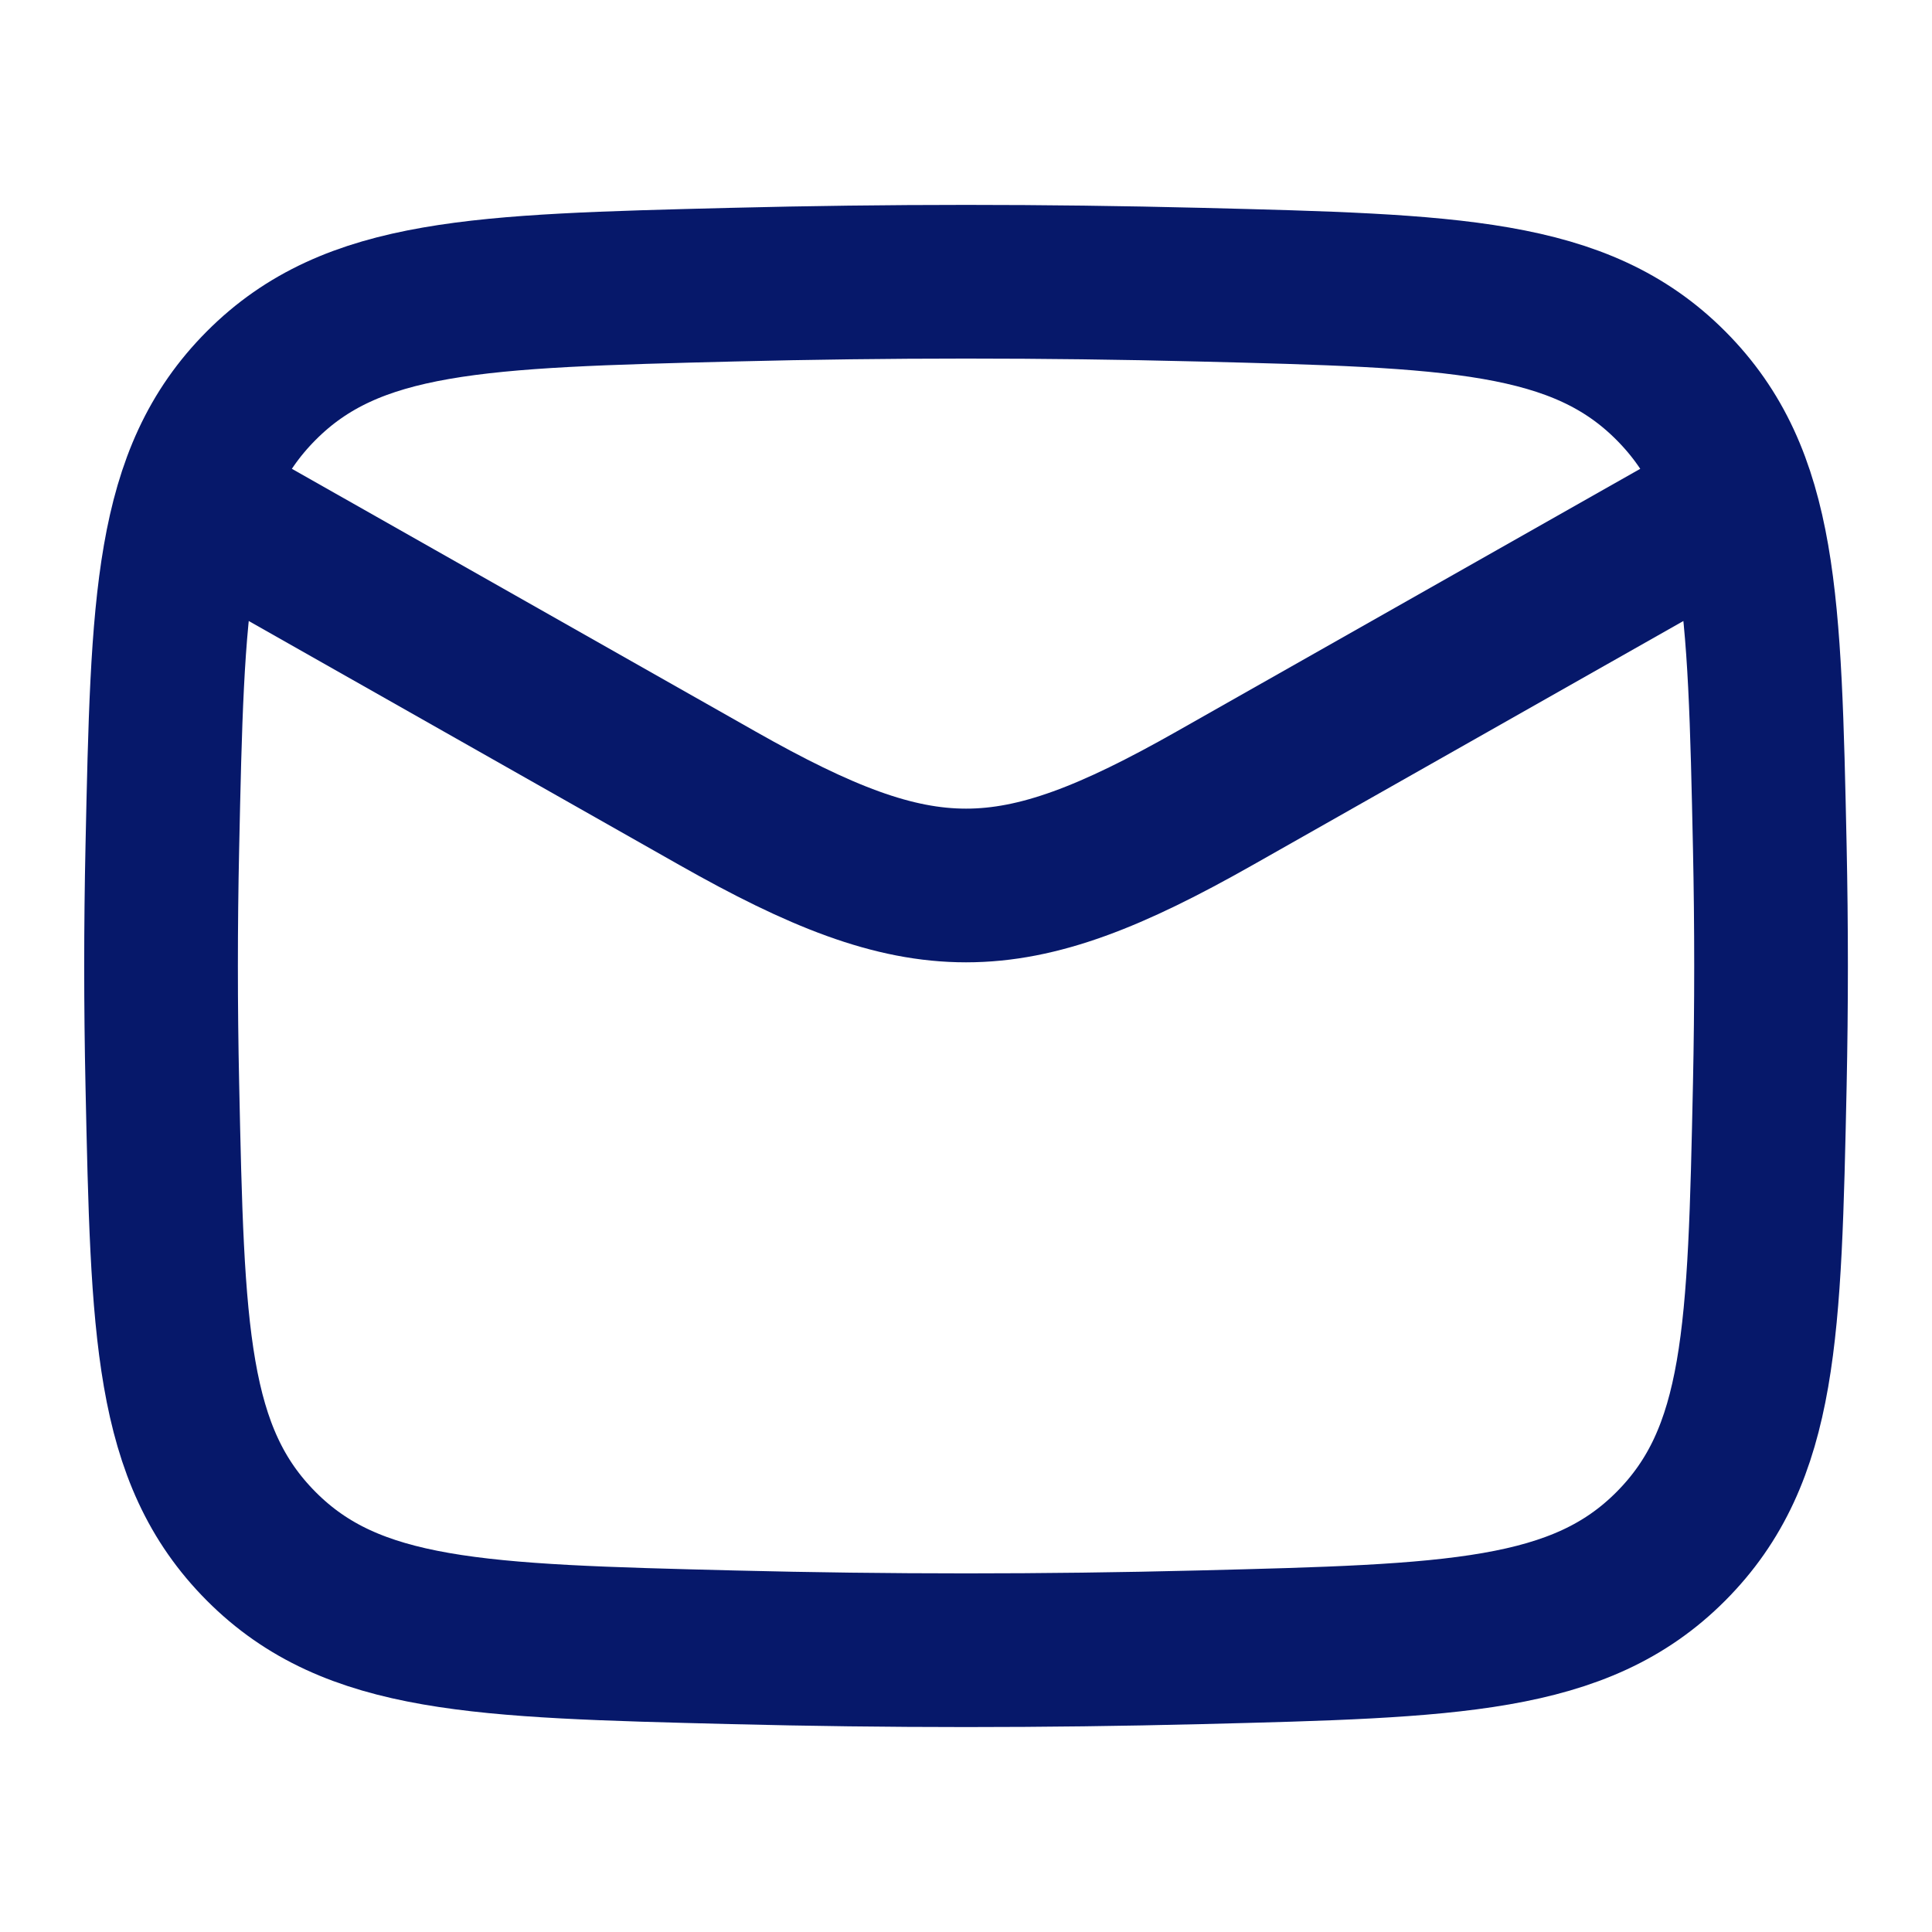
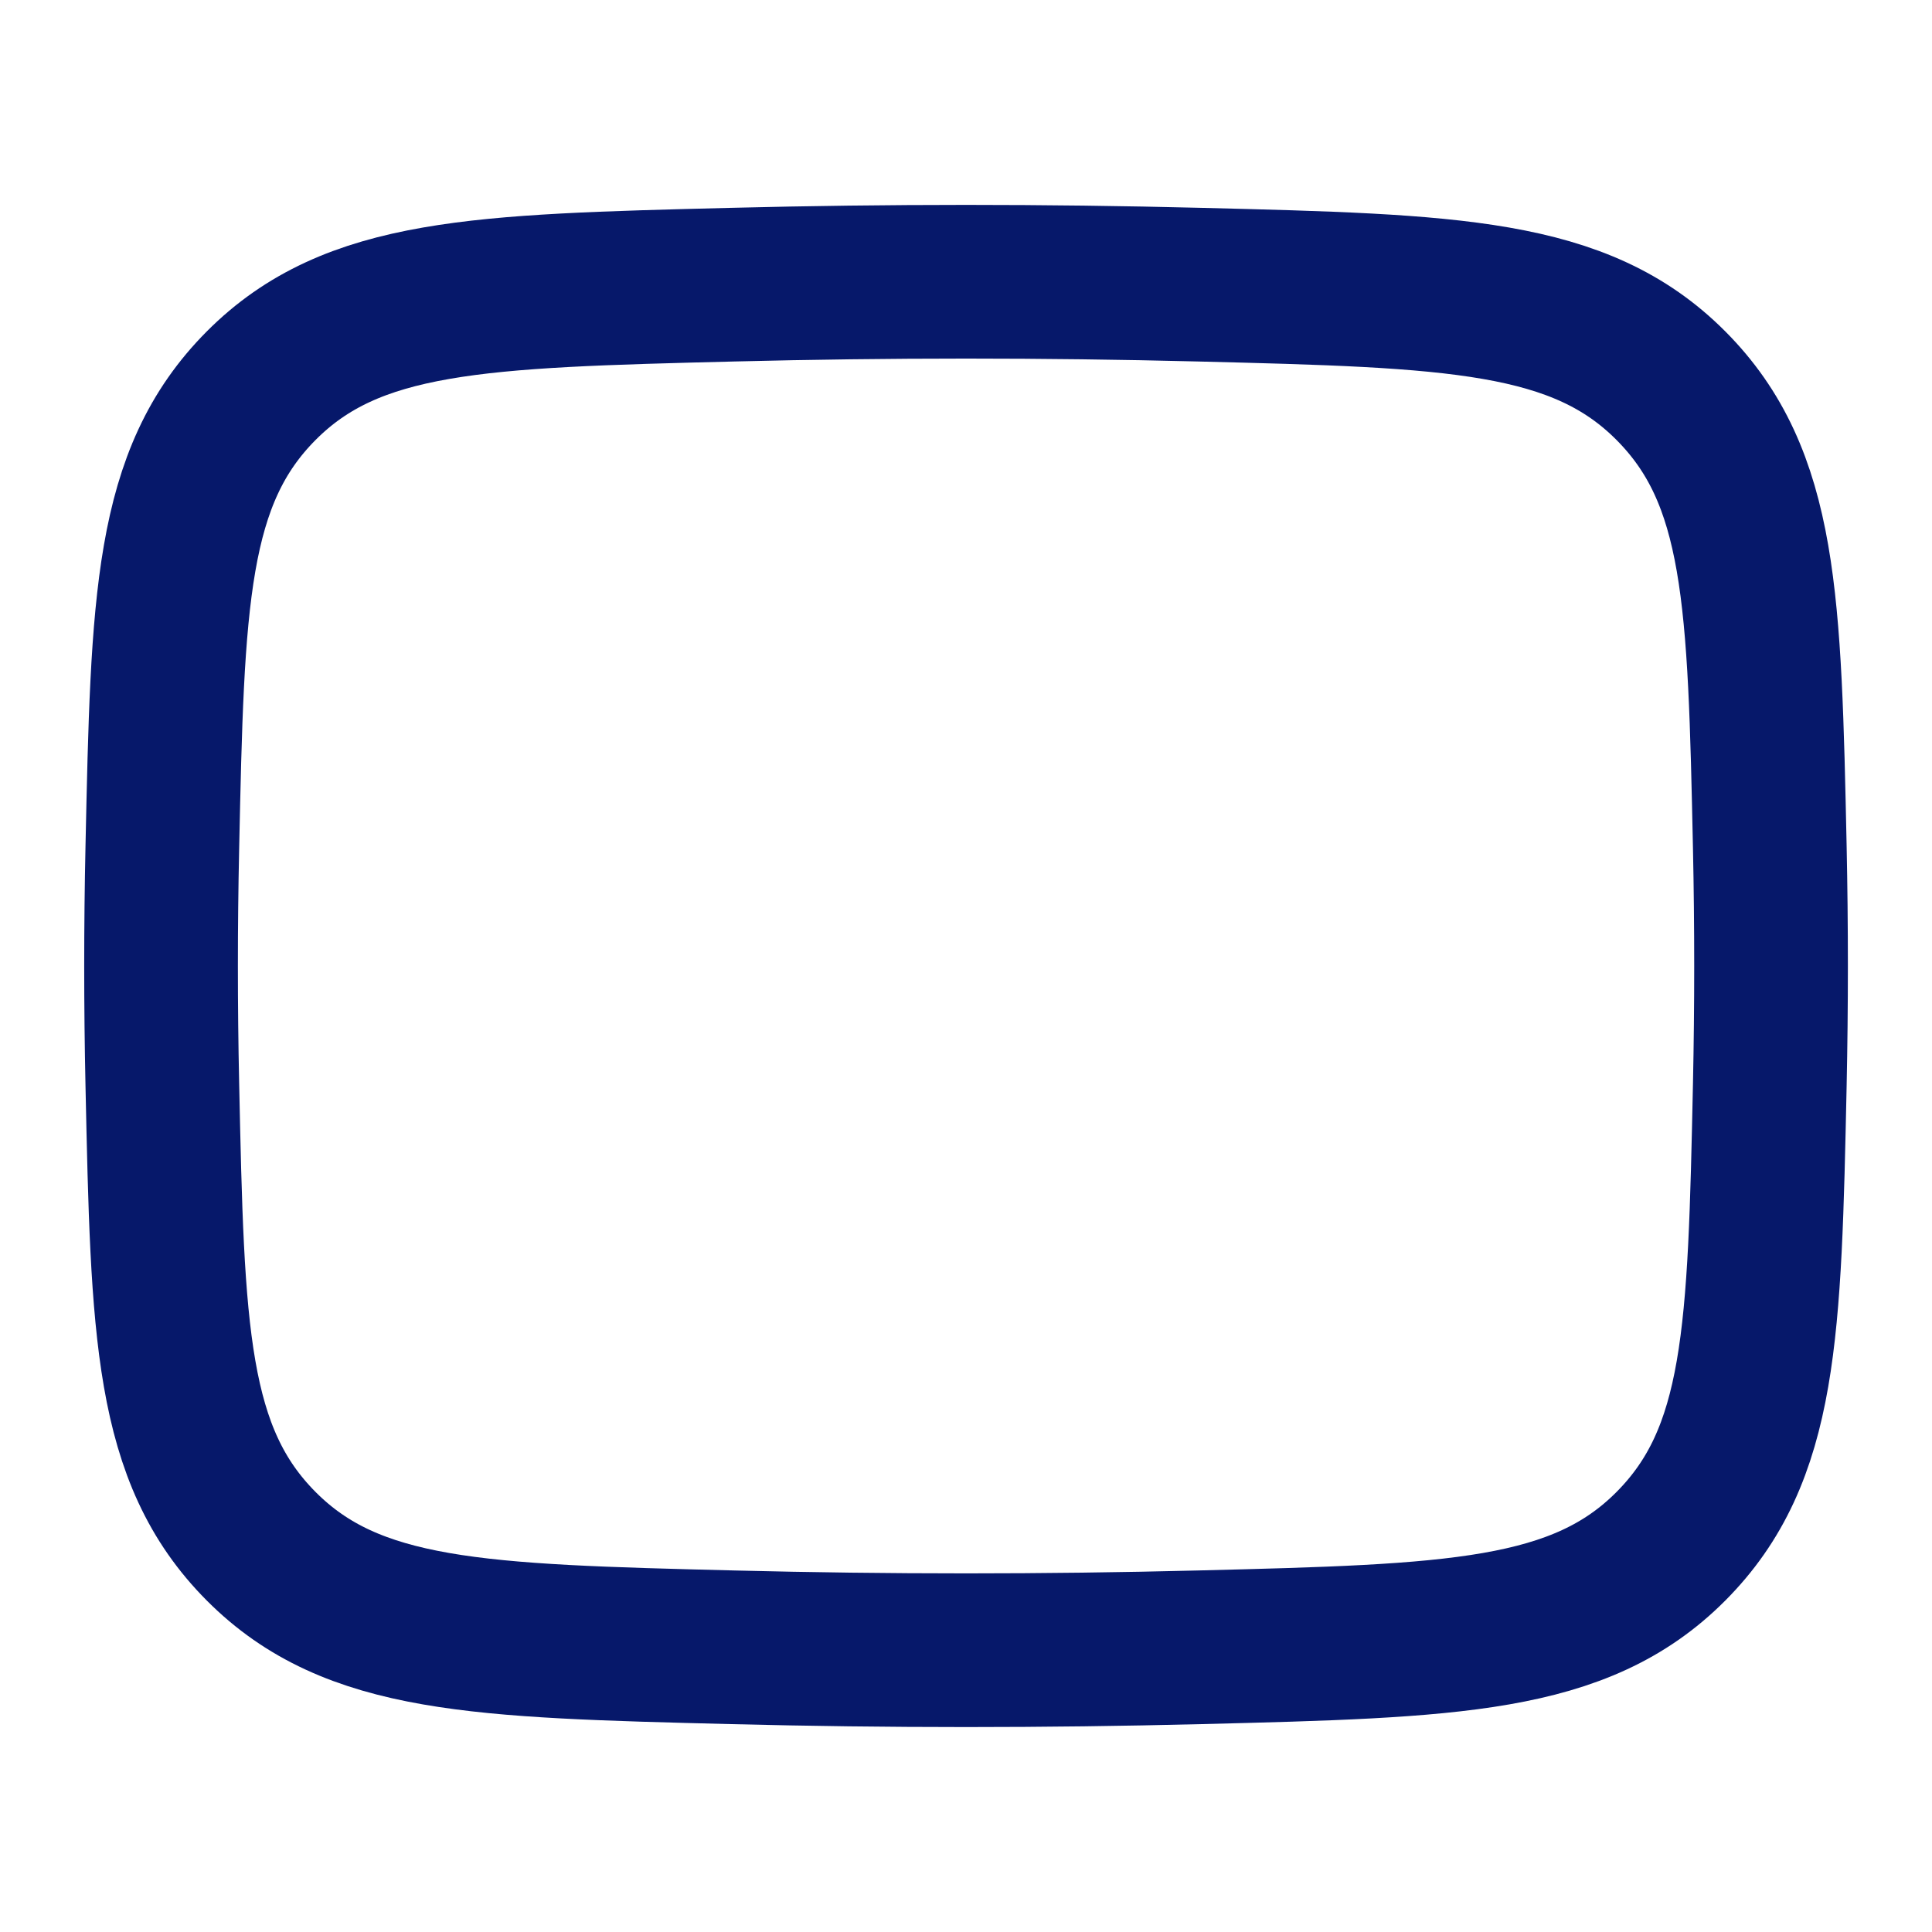
<svg xmlns="http://www.w3.org/2000/svg" width="44" height="44" viewBox="0 0 44 44" fill="none">
-   <path d="M3.668 11L16.342 18.181C21.014 20.828 22.988 20.828 27.661 18.181L40.335 11" stroke="#06186A" stroke-width="3.5" stroke-linejoin="round" />
  <path d="M3.697 24.705C3.817 30.325 3.877 33.135 5.95 35.217C8.024 37.298 10.91 37.371 16.683 37.516C20.24 37.605 23.763 37.605 27.32 37.516C33.092 37.371 35.978 37.298 38.052 35.217C40.126 33.135 40.186 30.325 40.306 24.705C40.344 22.898 40.344 21.101 40.306 19.294C40.186 13.674 40.126 10.864 38.052 8.782C35.978 6.701 33.092 6.628 27.32 6.483C23.763 6.394 20.24 6.394 16.683 6.483C10.91 6.628 8.024 6.701 5.95 8.782C3.877 10.864 3.817 13.674 3.697 19.294C3.658 21.101 3.658 22.898 3.697 24.705Z" stroke="#06186A" stroke-width="3.5" stroke-linejoin="round" />
</svg>